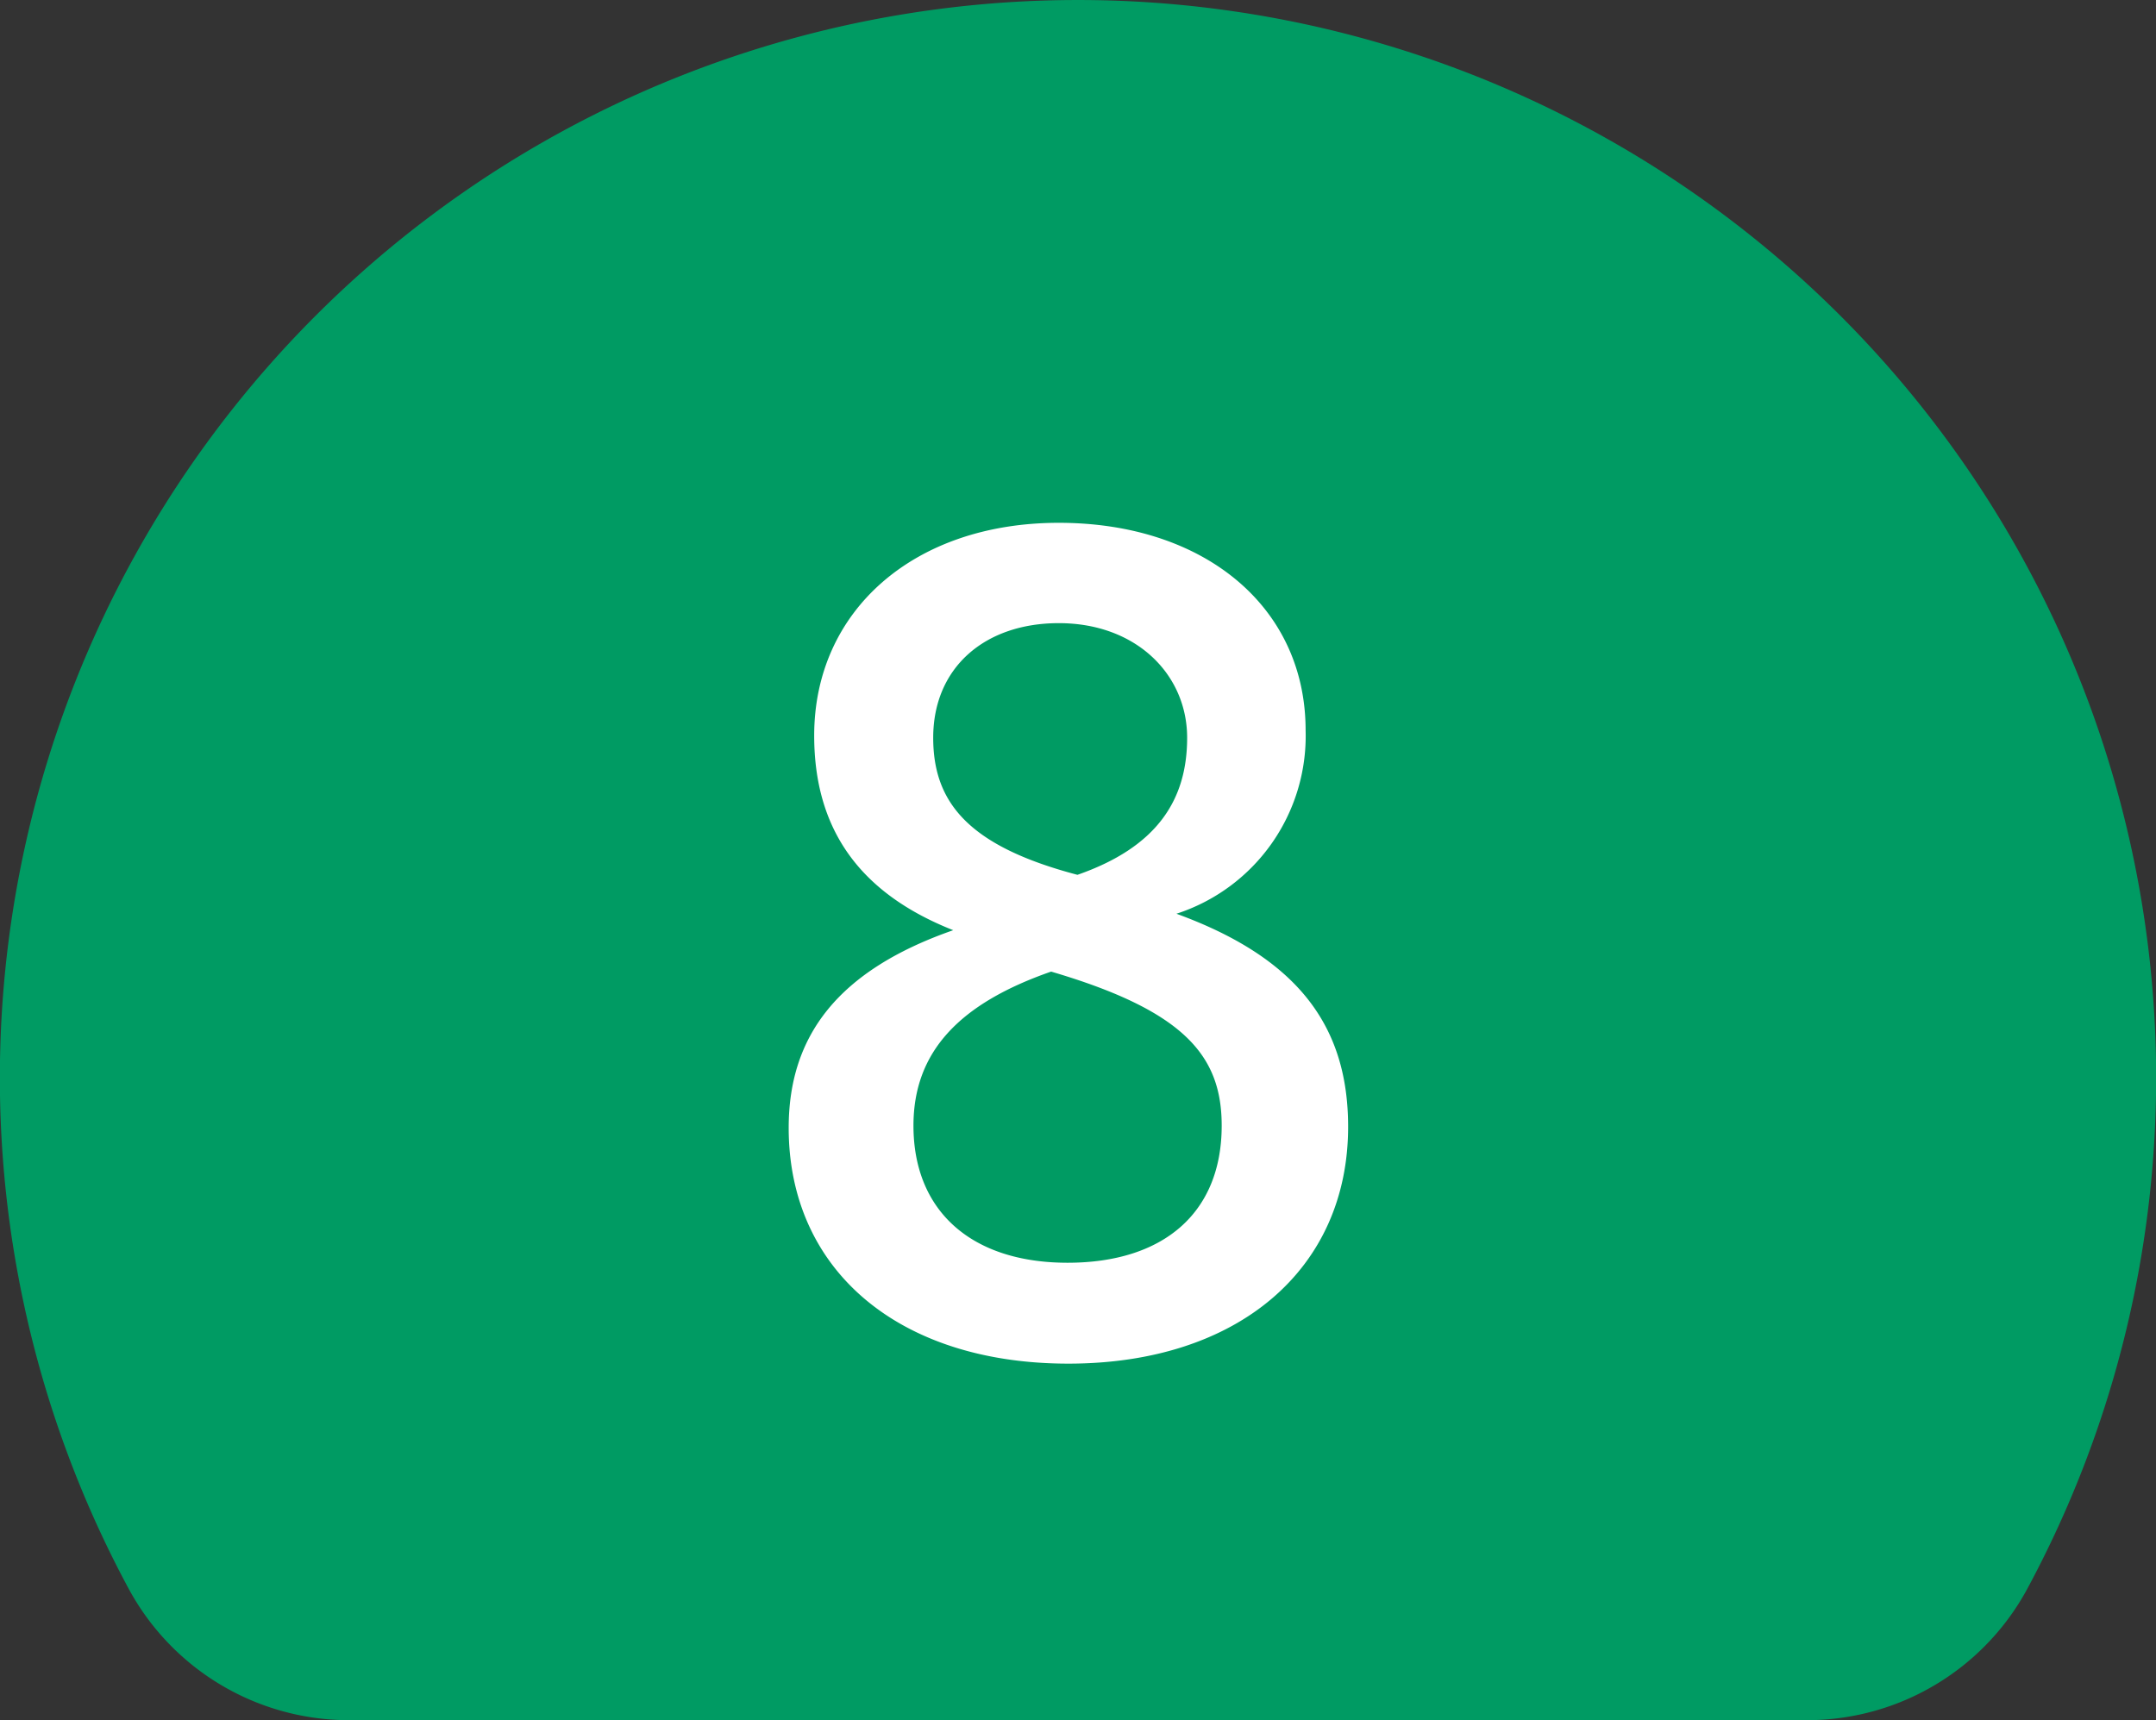
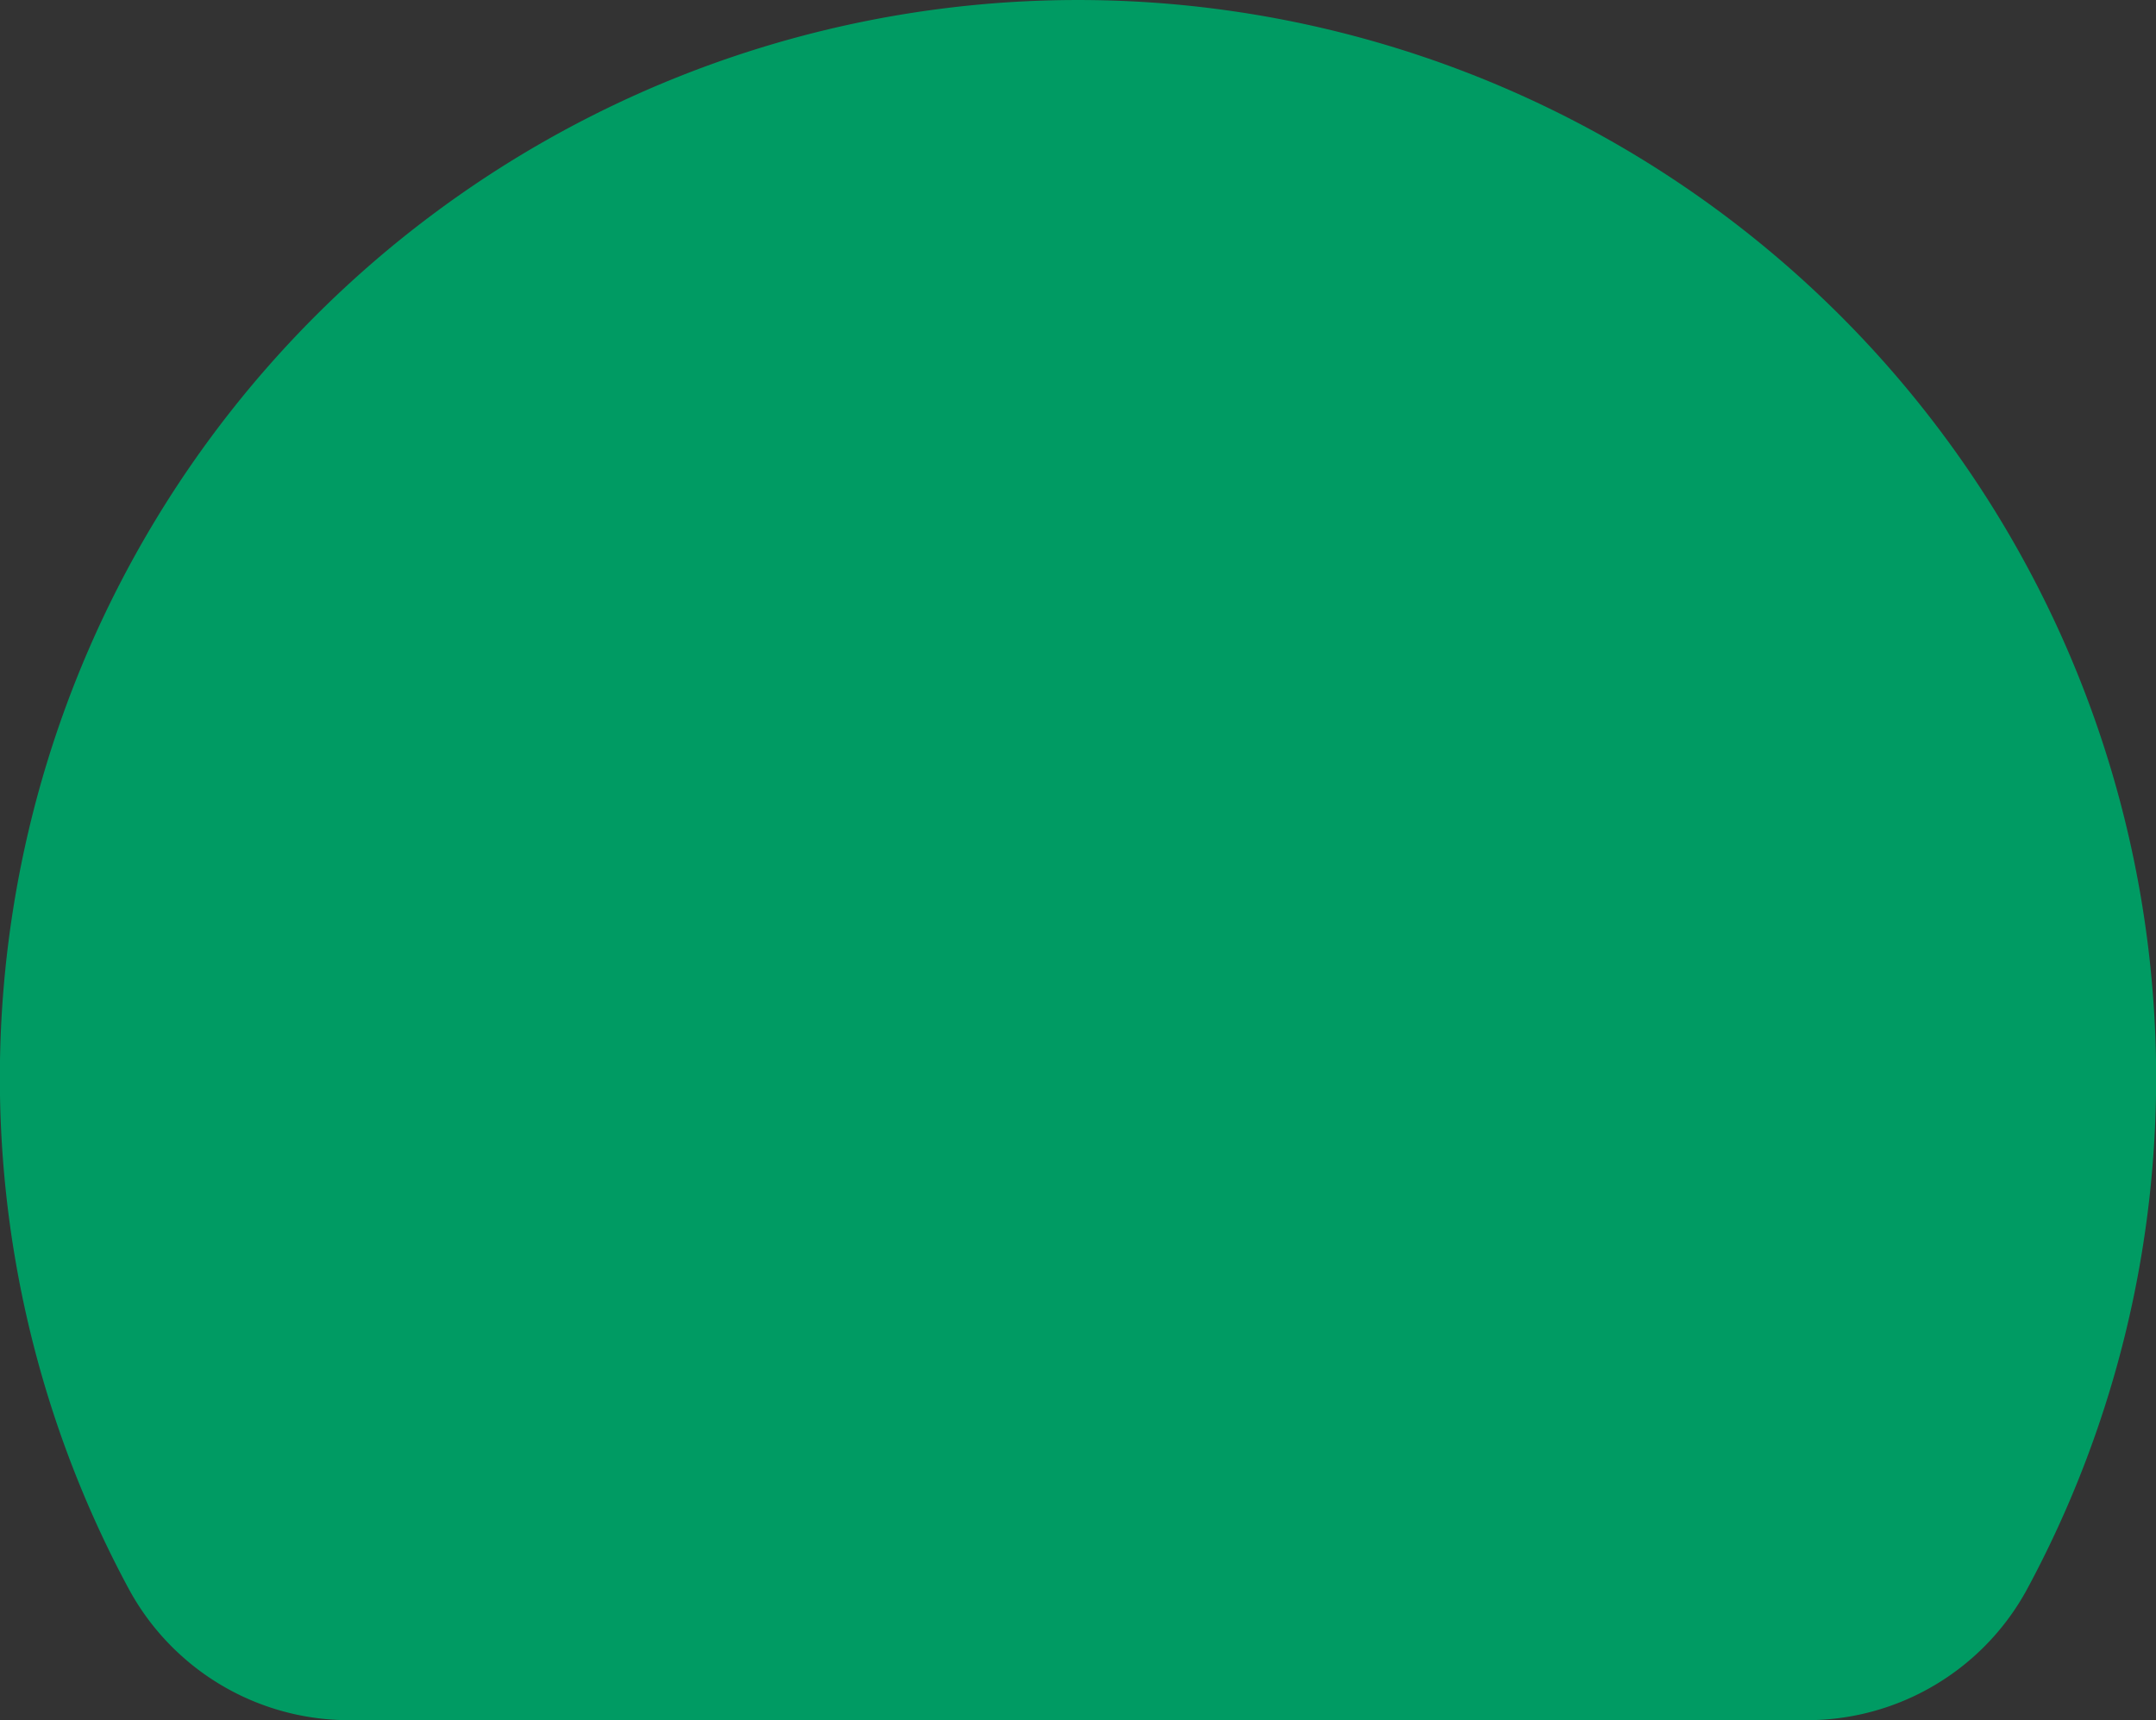
<svg xmlns="http://www.w3.org/2000/svg" viewBox="0 0 78.62 62.74">
  <rect x="0" y="0" width="78.62" height="62.74" fill="#333333" stroke="none" />
  <defs>
    <style>.cls-1{fill:#009b63;stroke:#009b63;stroke-linecap:round;stroke-linejoin:round;stroke-width:18.27px;}.cls-2{fill:#fff;}</style>
  </defs>
  <title>wash_num8</title>
  <g id="レイヤー_2" data-name="レイヤー 2">
    <g id="レイヤー_4" data-name="レイヤー 4">
      <path class="cls-1" d="M65.89,53.61a30.18,30.18,0,1,0-53.16,0Z" />
-       <path class="cls-2" d="M29.69,26.83c0-4.54,3.62-7.76,8.92-7.76s9,3.06,9,7.57a6.82,6.82,0,0,1-4.71,6.69c4.47,1.63,6.26,4.14,6.26,7.77,0,5.18-4,8.64-10.2,8.64s-10.2-3.42-10.2-8.6c0-3.35,1.79-5.74,6-7.21C31.32,32.57,29.69,30.22,29.69,26.83Zm3.62,14.23c0,3.11,2.11,5,5.62,5s5.62-1.83,5.62-5c0-2.55-1.36-4.19-6.22-5.62C35,36.6,33.31,38.35,33.31,41.06Zm5.3-18.33c-2.71,0-4.58,1.63-4.58,4.18,0,2.35,1.27,3.95,5.26,5,2.87-1,4-2.7,4-5S41.44,22.73,38.61,22.73Z" />
    </g>
  </g>
</svg>